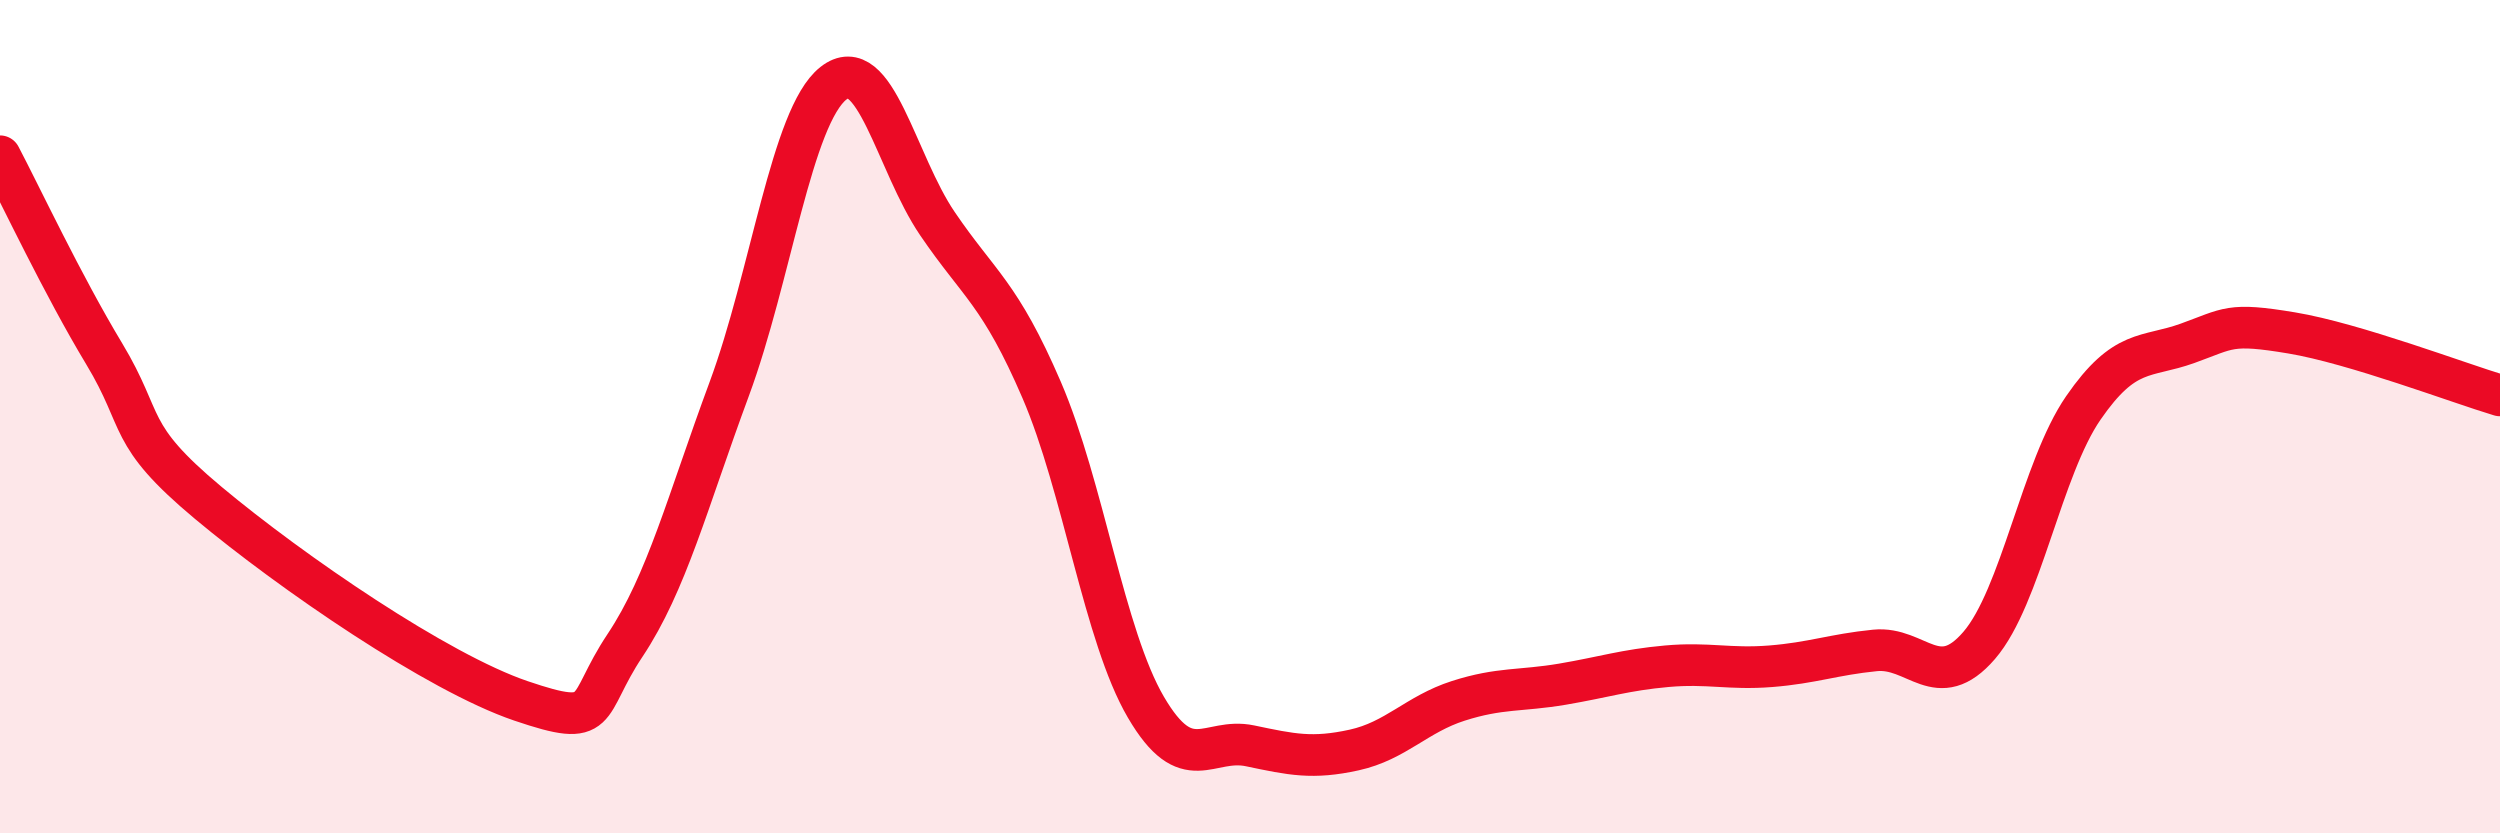
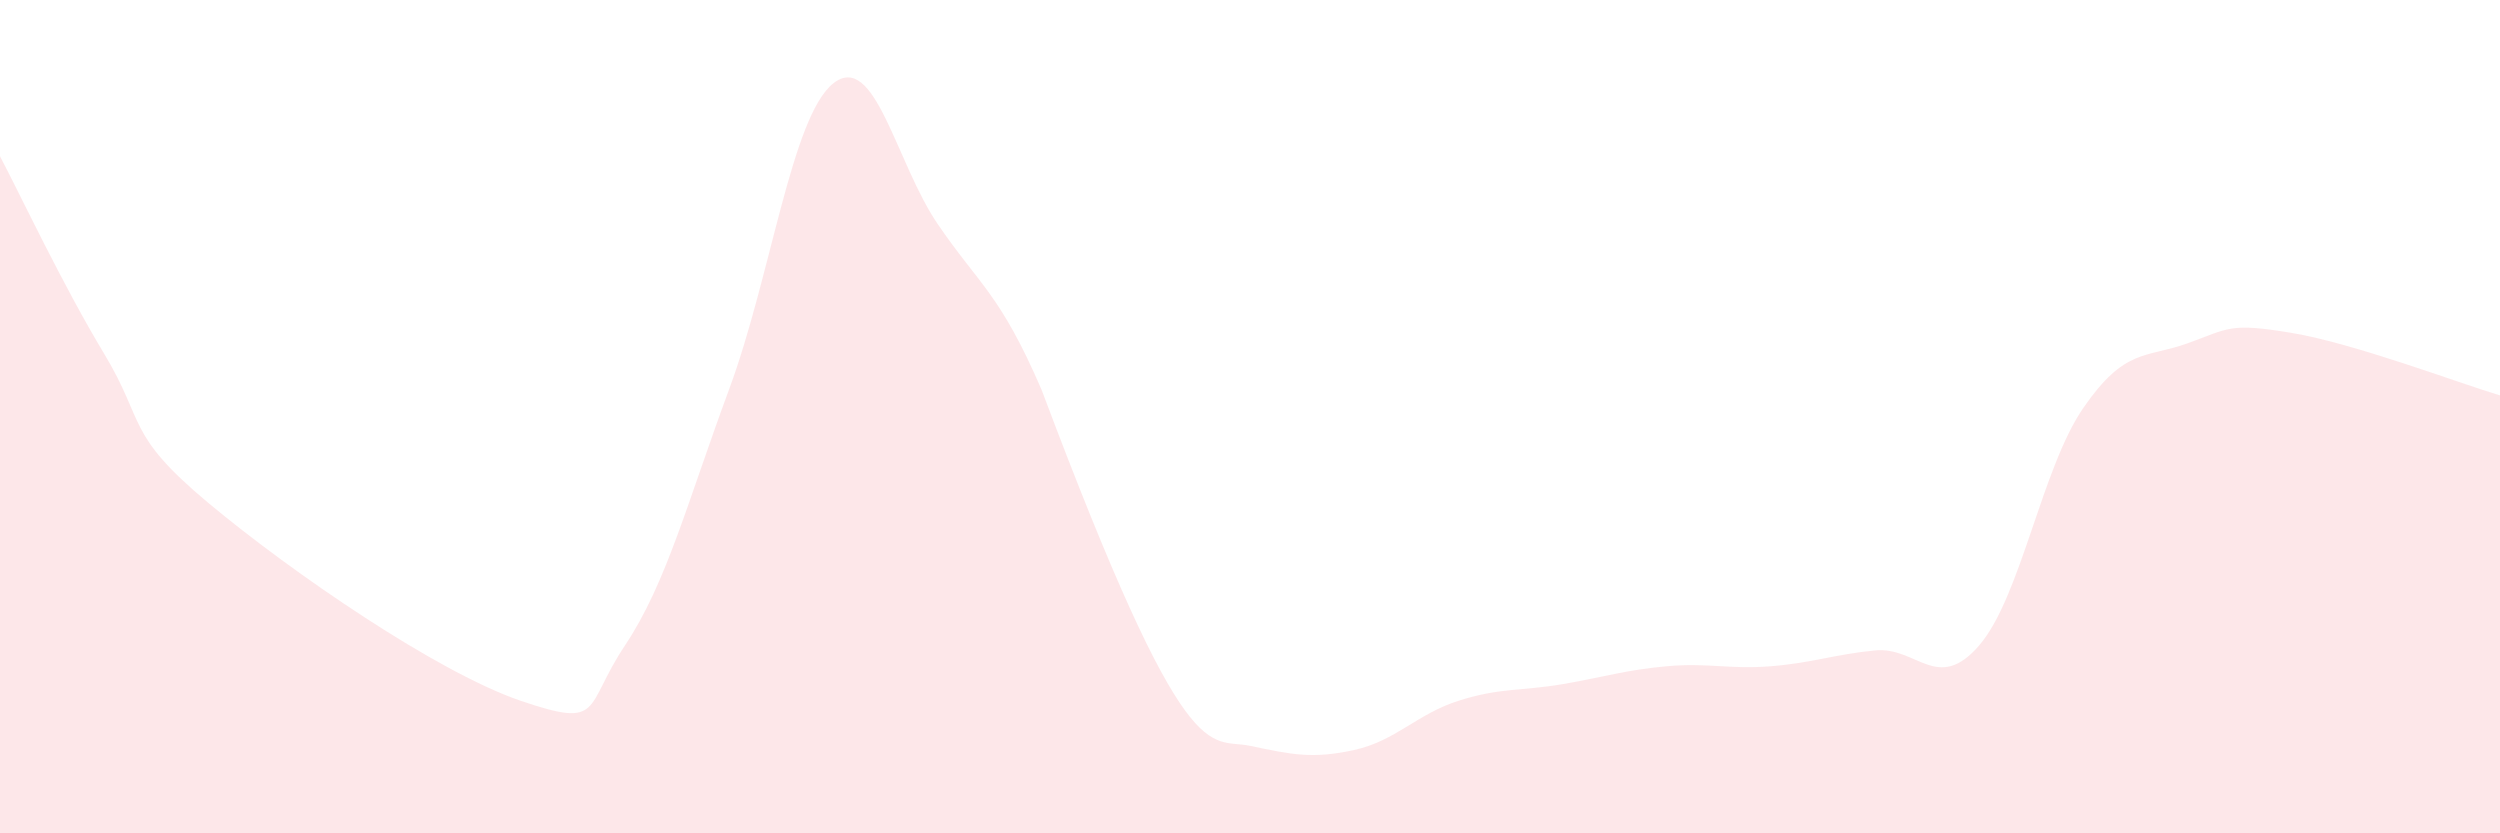
<svg xmlns="http://www.w3.org/2000/svg" width="60" height="20" viewBox="0 0 60 20">
-   <path d="M 0,3.75 C 0.5,4.7 1.5,6.83 2.5,8.49 C 3.5,10.15 3,10.4 5,12.07 C 7,13.74 10.5,16.14 12.5,16.82 C 14.5,17.5 14,16.99 15,15.49 C 16,13.99 16.5,12.04 17.5,9.34 C 18.5,6.64 19,2.79 20,2 C 21,1.21 21.5,3.9 22.5,5.37 C 23.5,6.84 24,7.04 25,9.36 C 26,11.68 26.5,15.26 27.5,16.97 C 28.5,18.68 29,17.69 30,17.9 C 31,18.11 31.5,18.22 32.5,18 C 33.5,17.78 34,17.14 35,16.82 C 36,16.5 36.5,16.59 37.5,16.42 C 38.5,16.25 39,16.08 40,15.99 C 41,15.9 41.5,16.07 42.5,15.99 C 43.5,15.91 44,15.71 45,15.61 C 46,15.51 46.5,16.65 47.5,15.49 C 48.5,14.33 49,11.24 50,9.79 C 51,8.34 51.5,8.6 52.5,8.24 C 53.5,7.88 53.5,7.74 55,7.99 C 56.5,8.24 59,9.19 60,9.49L60 20L0 20Z" fill="#EB0A25" opacity="0.1" stroke-linecap="round" stroke-linejoin="round" />
-   <path d="M 0,3.75 C 0.5,4.7 1.5,6.83 2.5,8.49 C 3.5,10.15 3,10.4 5,12.07 C 7,13.74 10.5,16.14 12.5,16.82 C 14.5,17.5 14,16.99 15,15.49 C 16,13.99 16.5,12.04 17.5,9.34 C 18.5,6.64 19,2.79 20,2 C 21,1.21 21.5,3.9 22.5,5.37 C 23.5,6.84 24,7.04 25,9.36 C 26,11.68 26.5,15.26 27.5,16.97 C 28.5,18.68 29,17.69 30,17.9 C 31,18.11 31.5,18.22 32.5,18 C 33.5,17.78 34,17.14 35,16.82 C 36,16.5 36.5,16.59 37.5,16.42 C 38.5,16.25 39,16.08 40,15.99 C 41,15.9 41.5,16.07 42.5,15.99 C 43.5,15.91 44,15.71 45,15.61 C 46,15.51 46.5,16.65 47.5,15.49 C 48.5,14.33 49,11.24 50,9.79 C 51,8.34 51.5,8.6 52.5,8.24 C 53.5,7.88 53.5,7.74 55,7.99 C 56.5,8.24 59,9.19 60,9.49" stroke="#EB0A25" stroke-width="1" fill="none" stroke-linecap="round" stroke-linejoin="round" />
+   <path d="M 0,3.75 C 0.5,4.7 1.5,6.83 2.5,8.49 C 3.5,10.15 3,10.4 5,12.07 C 7,13.74 10.5,16.14 12.5,16.82 C 14.5,17.5 14,16.99 15,15.49 C 16,13.99 16.5,12.04 17.5,9.34 C 18.5,6.64 19,2.79 20,2 C 21,1.21 21.5,3.9 22.5,5.37 C 23.5,6.84 24,7.04 25,9.36 C 28.5,18.68 29,17.69 30,17.9 C 31,18.11 31.5,18.22 32.5,18 C 33.5,17.78 34,17.14 35,16.82 C 36,16.5 36.5,16.59 37.5,16.42 C 38.5,16.25 39,16.08 40,15.99 C 41,15.9 41.5,16.07 42.5,15.99 C 43.5,15.91 44,15.71 45,15.61 C 46,15.51 46.5,16.65 47.5,15.49 C 48.5,14.33 49,11.24 50,9.79 C 51,8.34 51.5,8.6 52.5,8.24 C 53.5,7.88 53.5,7.74 55,7.99 C 56.5,8.24 59,9.19 60,9.49L60 20L0 20Z" fill="#EB0A25" opacity="0.1" stroke-linecap="round" stroke-linejoin="round" />
</svg>